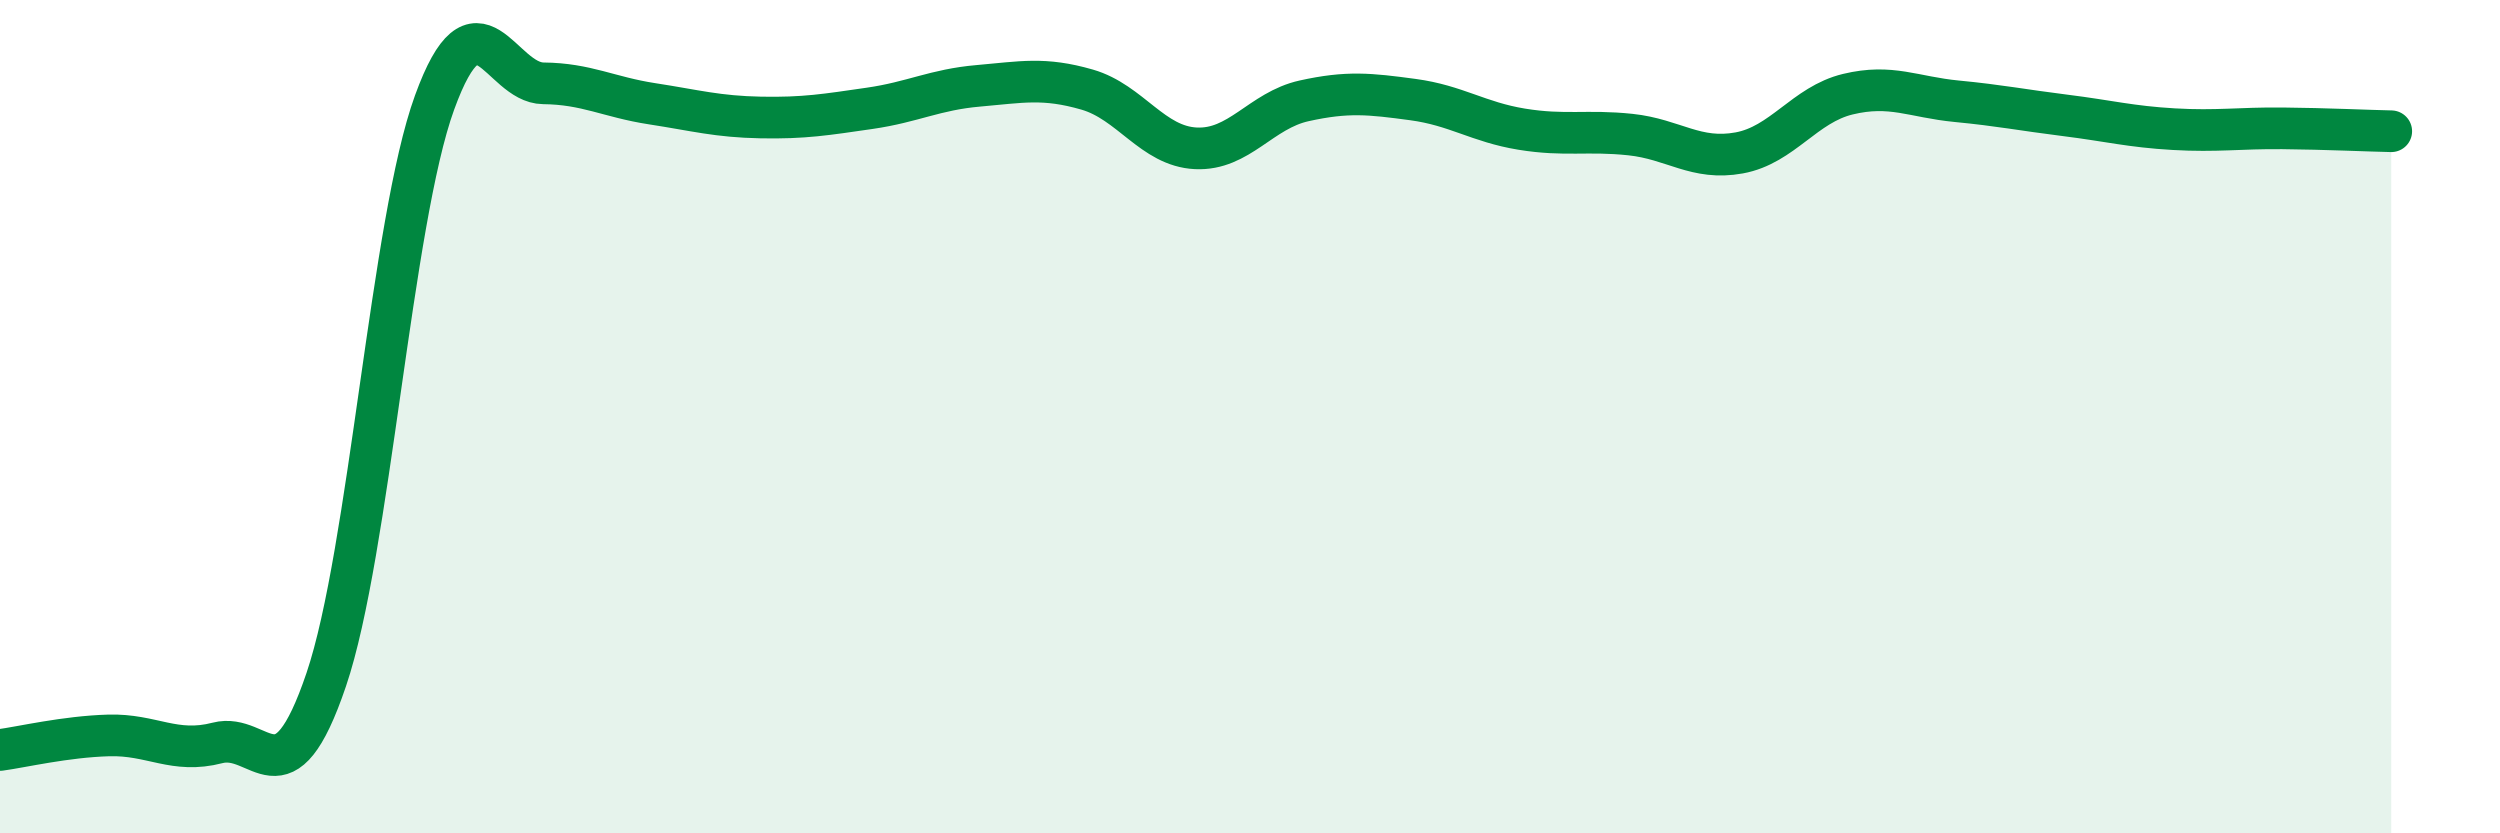
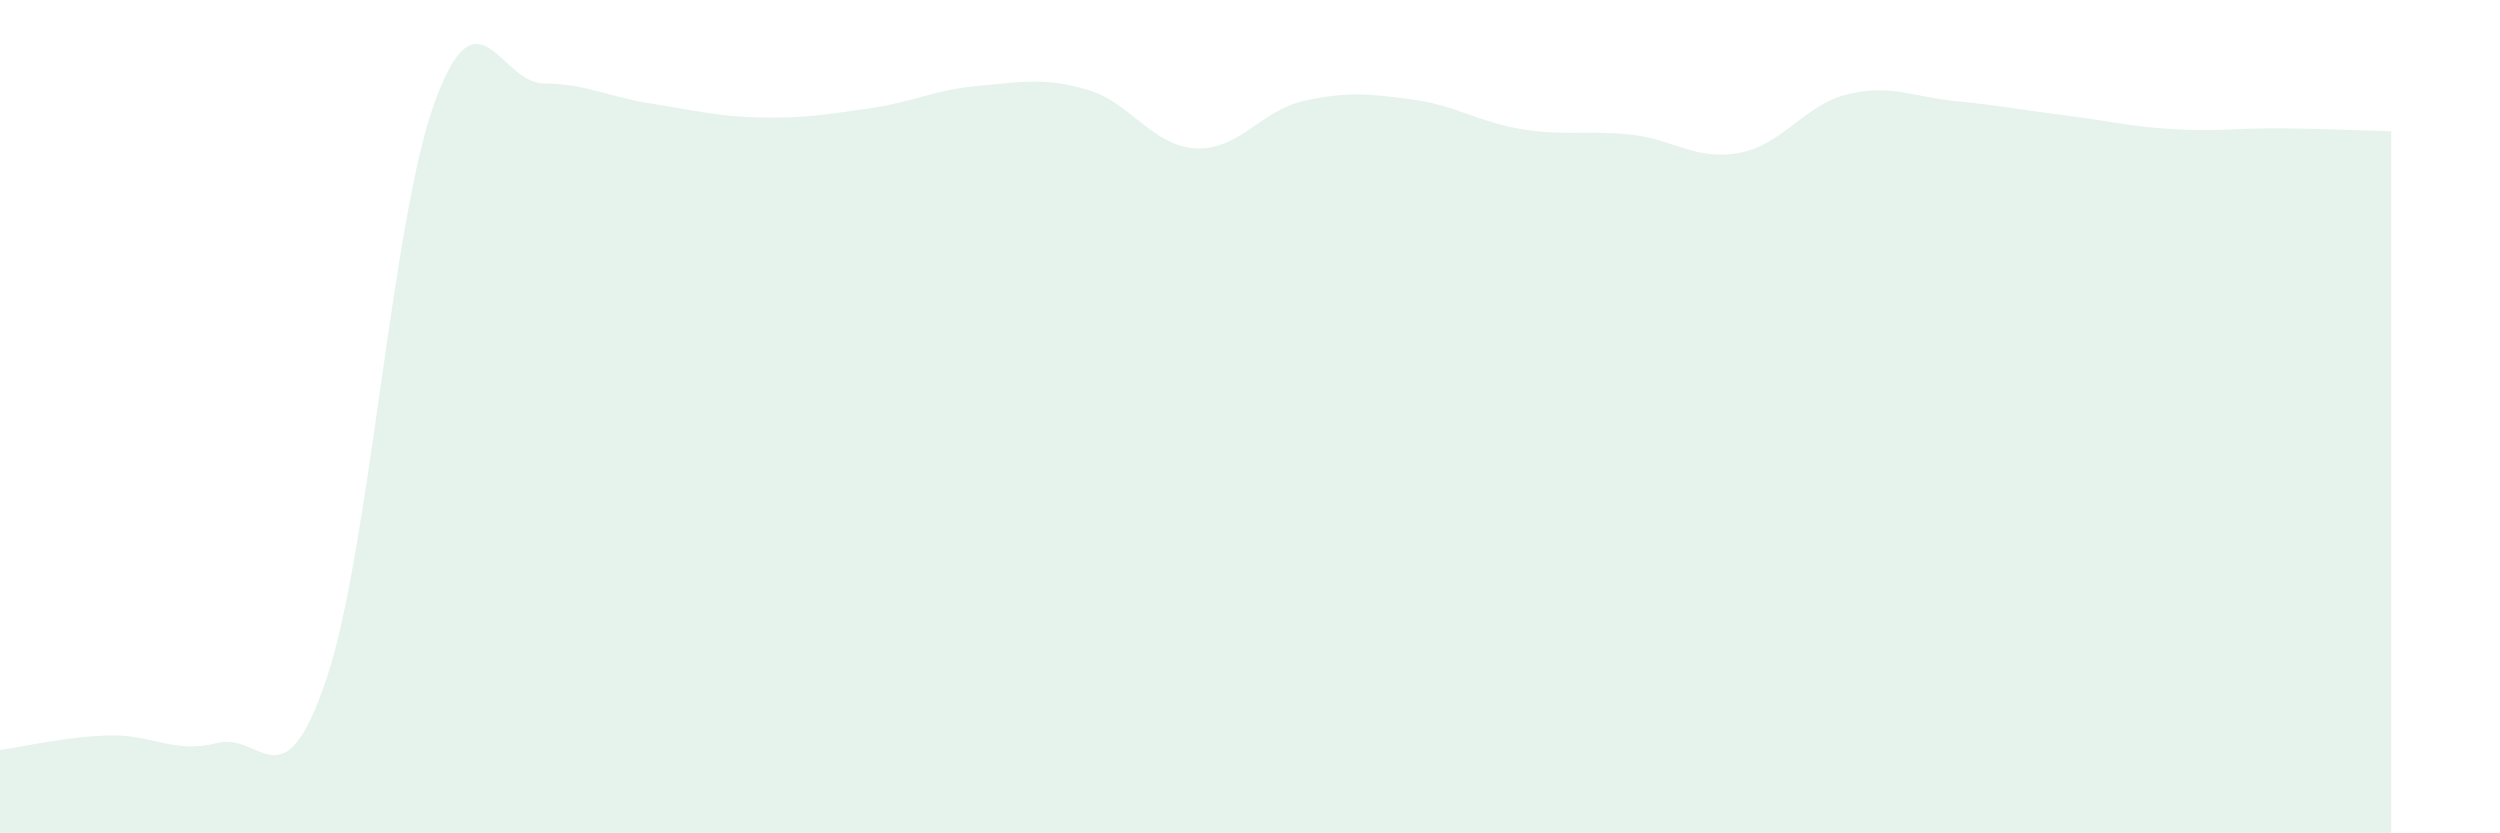
<svg xmlns="http://www.w3.org/2000/svg" width="60" height="20" viewBox="0 0 60 20">
  <path d="M 0,18 C 0.52,17.93 1.57,17.68 2.61,17.65 C 3.65,17.62 4.18,18.1 5.22,17.83 C 6.26,17.56 6.79,19.38 7.83,16.31 C 8.87,13.24 9.39,5.32 10.43,2.46 C 11.47,-0.4 12,1.99 13.04,2 C 14.08,2.01 14.61,2.33 15.65,2.49 C 16.69,2.65 17.22,2.8 18.26,2.82 C 19.3,2.84 19.83,2.75 20.87,2.6 C 21.91,2.45 22.44,2.15 23.48,2.06 C 24.52,1.97 25.05,1.85 26.09,2.15 C 27.13,2.45 27.66,3.51 28.7,3.56 C 29.74,3.61 30.26,2.65 31.3,2.42 C 32.34,2.19 32.87,2.25 33.91,2.39 C 34.95,2.53 35.48,2.93 36.52,3.1 C 37.56,3.27 38.09,3.12 39.13,3.23 C 40.17,3.34 40.7,3.86 41.74,3.67 C 42.78,3.48 43.31,2.51 44.35,2.26 C 45.39,2.01 45.92,2.33 46.96,2.43 C 48,2.53 48.53,2.64 49.57,2.77 C 50.61,2.9 51.13,3.04 52.17,3.1 C 53.21,3.16 53.74,3.07 54.78,3.08 C 55.82,3.09 56.87,3.14 57.39,3.15L57.39 20L0 20Z" fill="#008740" opacity="0.1" stroke-linecap="round" stroke-linejoin="round" />
-   <path d="M 0,18 C 0.52,17.93 1.57,17.68 2.61,17.65 C 3.65,17.62 4.18,18.1 5.22,17.83 C 6.26,17.56 6.79,19.38 7.83,16.31 C 8.87,13.24 9.39,5.32 10.43,2.46 C 11.47,-0.4 12,1.99 13.04,2 C 14.08,2.01 14.61,2.33 15.65,2.49 C 16.69,2.65 17.22,2.8 18.26,2.82 C 19.3,2.84 19.83,2.75 20.87,2.6 C 21.91,2.45 22.44,2.15 23.48,2.06 C 24.52,1.97 25.05,1.85 26.09,2.15 C 27.13,2.45 27.66,3.51 28.7,3.56 C 29.74,3.61 30.26,2.65 31.3,2.42 C 32.34,2.19 32.87,2.25 33.91,2.39 C 34.95,2.53 35.48,2.93 36.52,3.1 C 37.56,3.27 38.09,3.12 39.13,3.23 C 40.17,3.34 40.7,3.86 41.74,3.67 C 42.78,3.48 43.31,2.51 44.35,2.26 C 45.39,2.01 45.92,2.33 46.96,2.43 C 48,2.53 48.53,2.64 49.57,2.77 C 50.61,2.9 51.13,3.04 52.17,3.1 C 53.21,3.16 53.74,3.07 54.78,3.08 C 55.82,3.09 56.87,3.14 57.39,3.15" stroke="#008740" stroke-width="1" fill="none" stroke-linecap="round" stroke-linejoin="round" />
</svg>